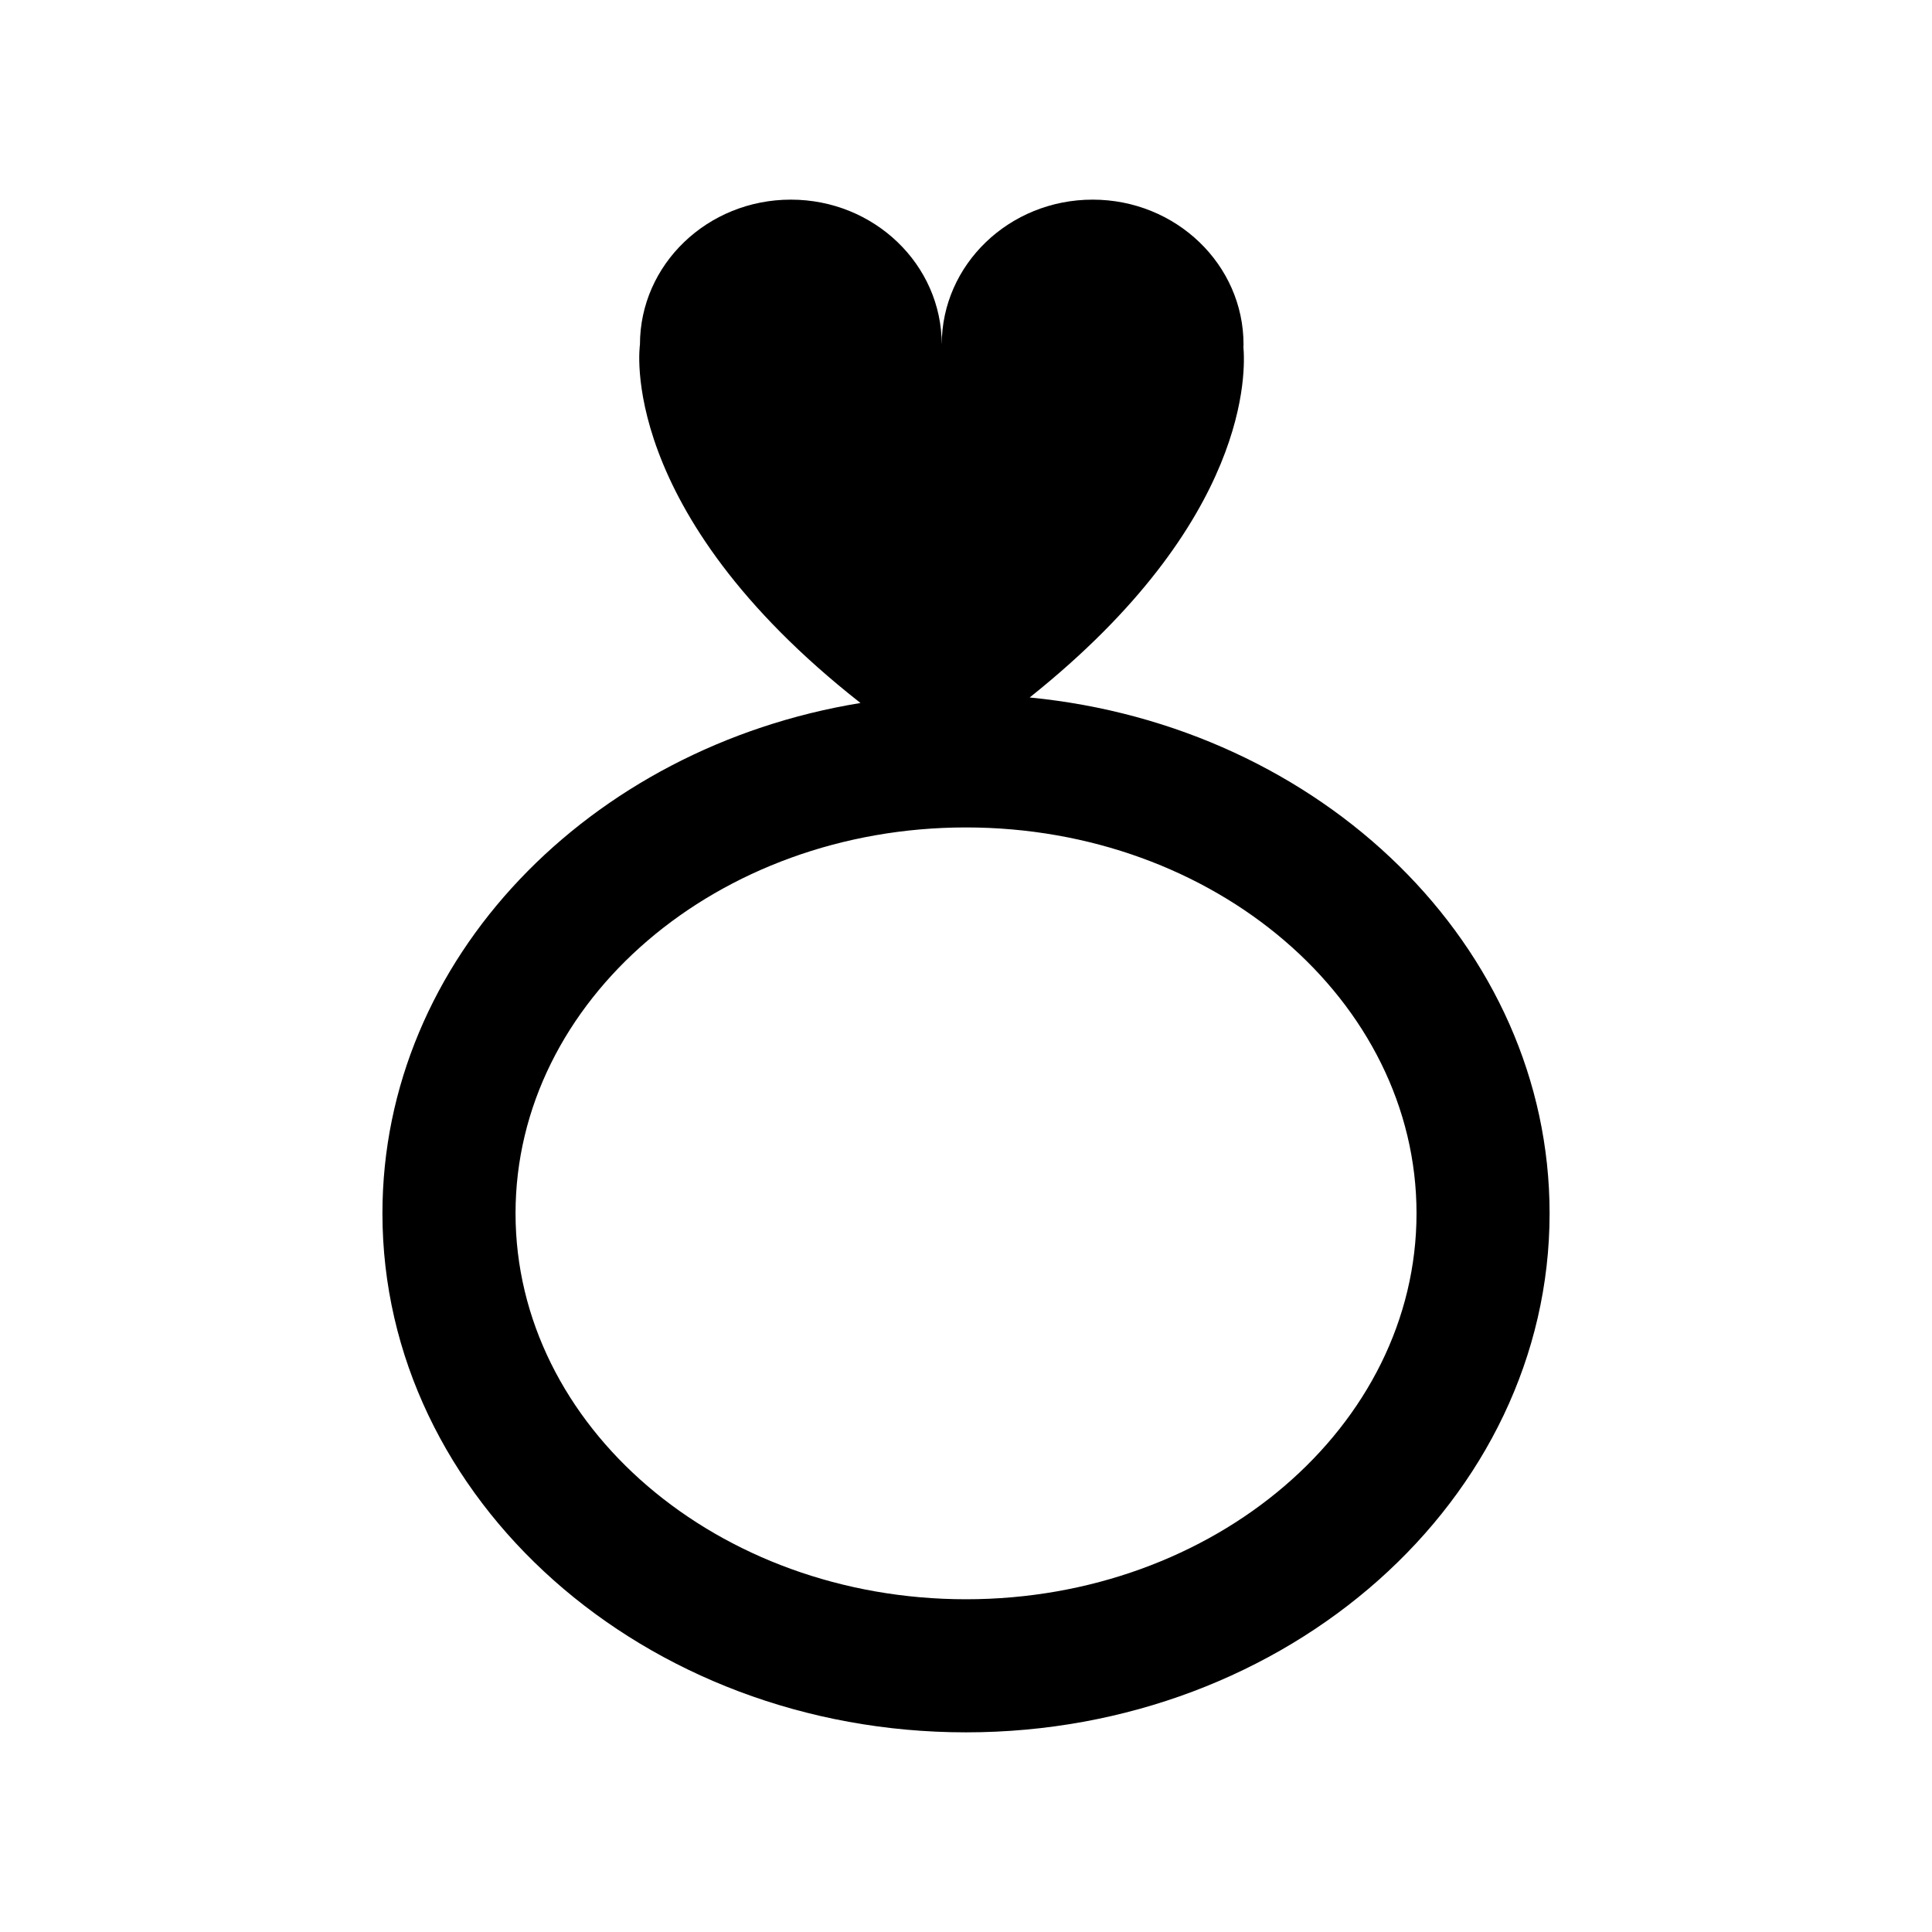
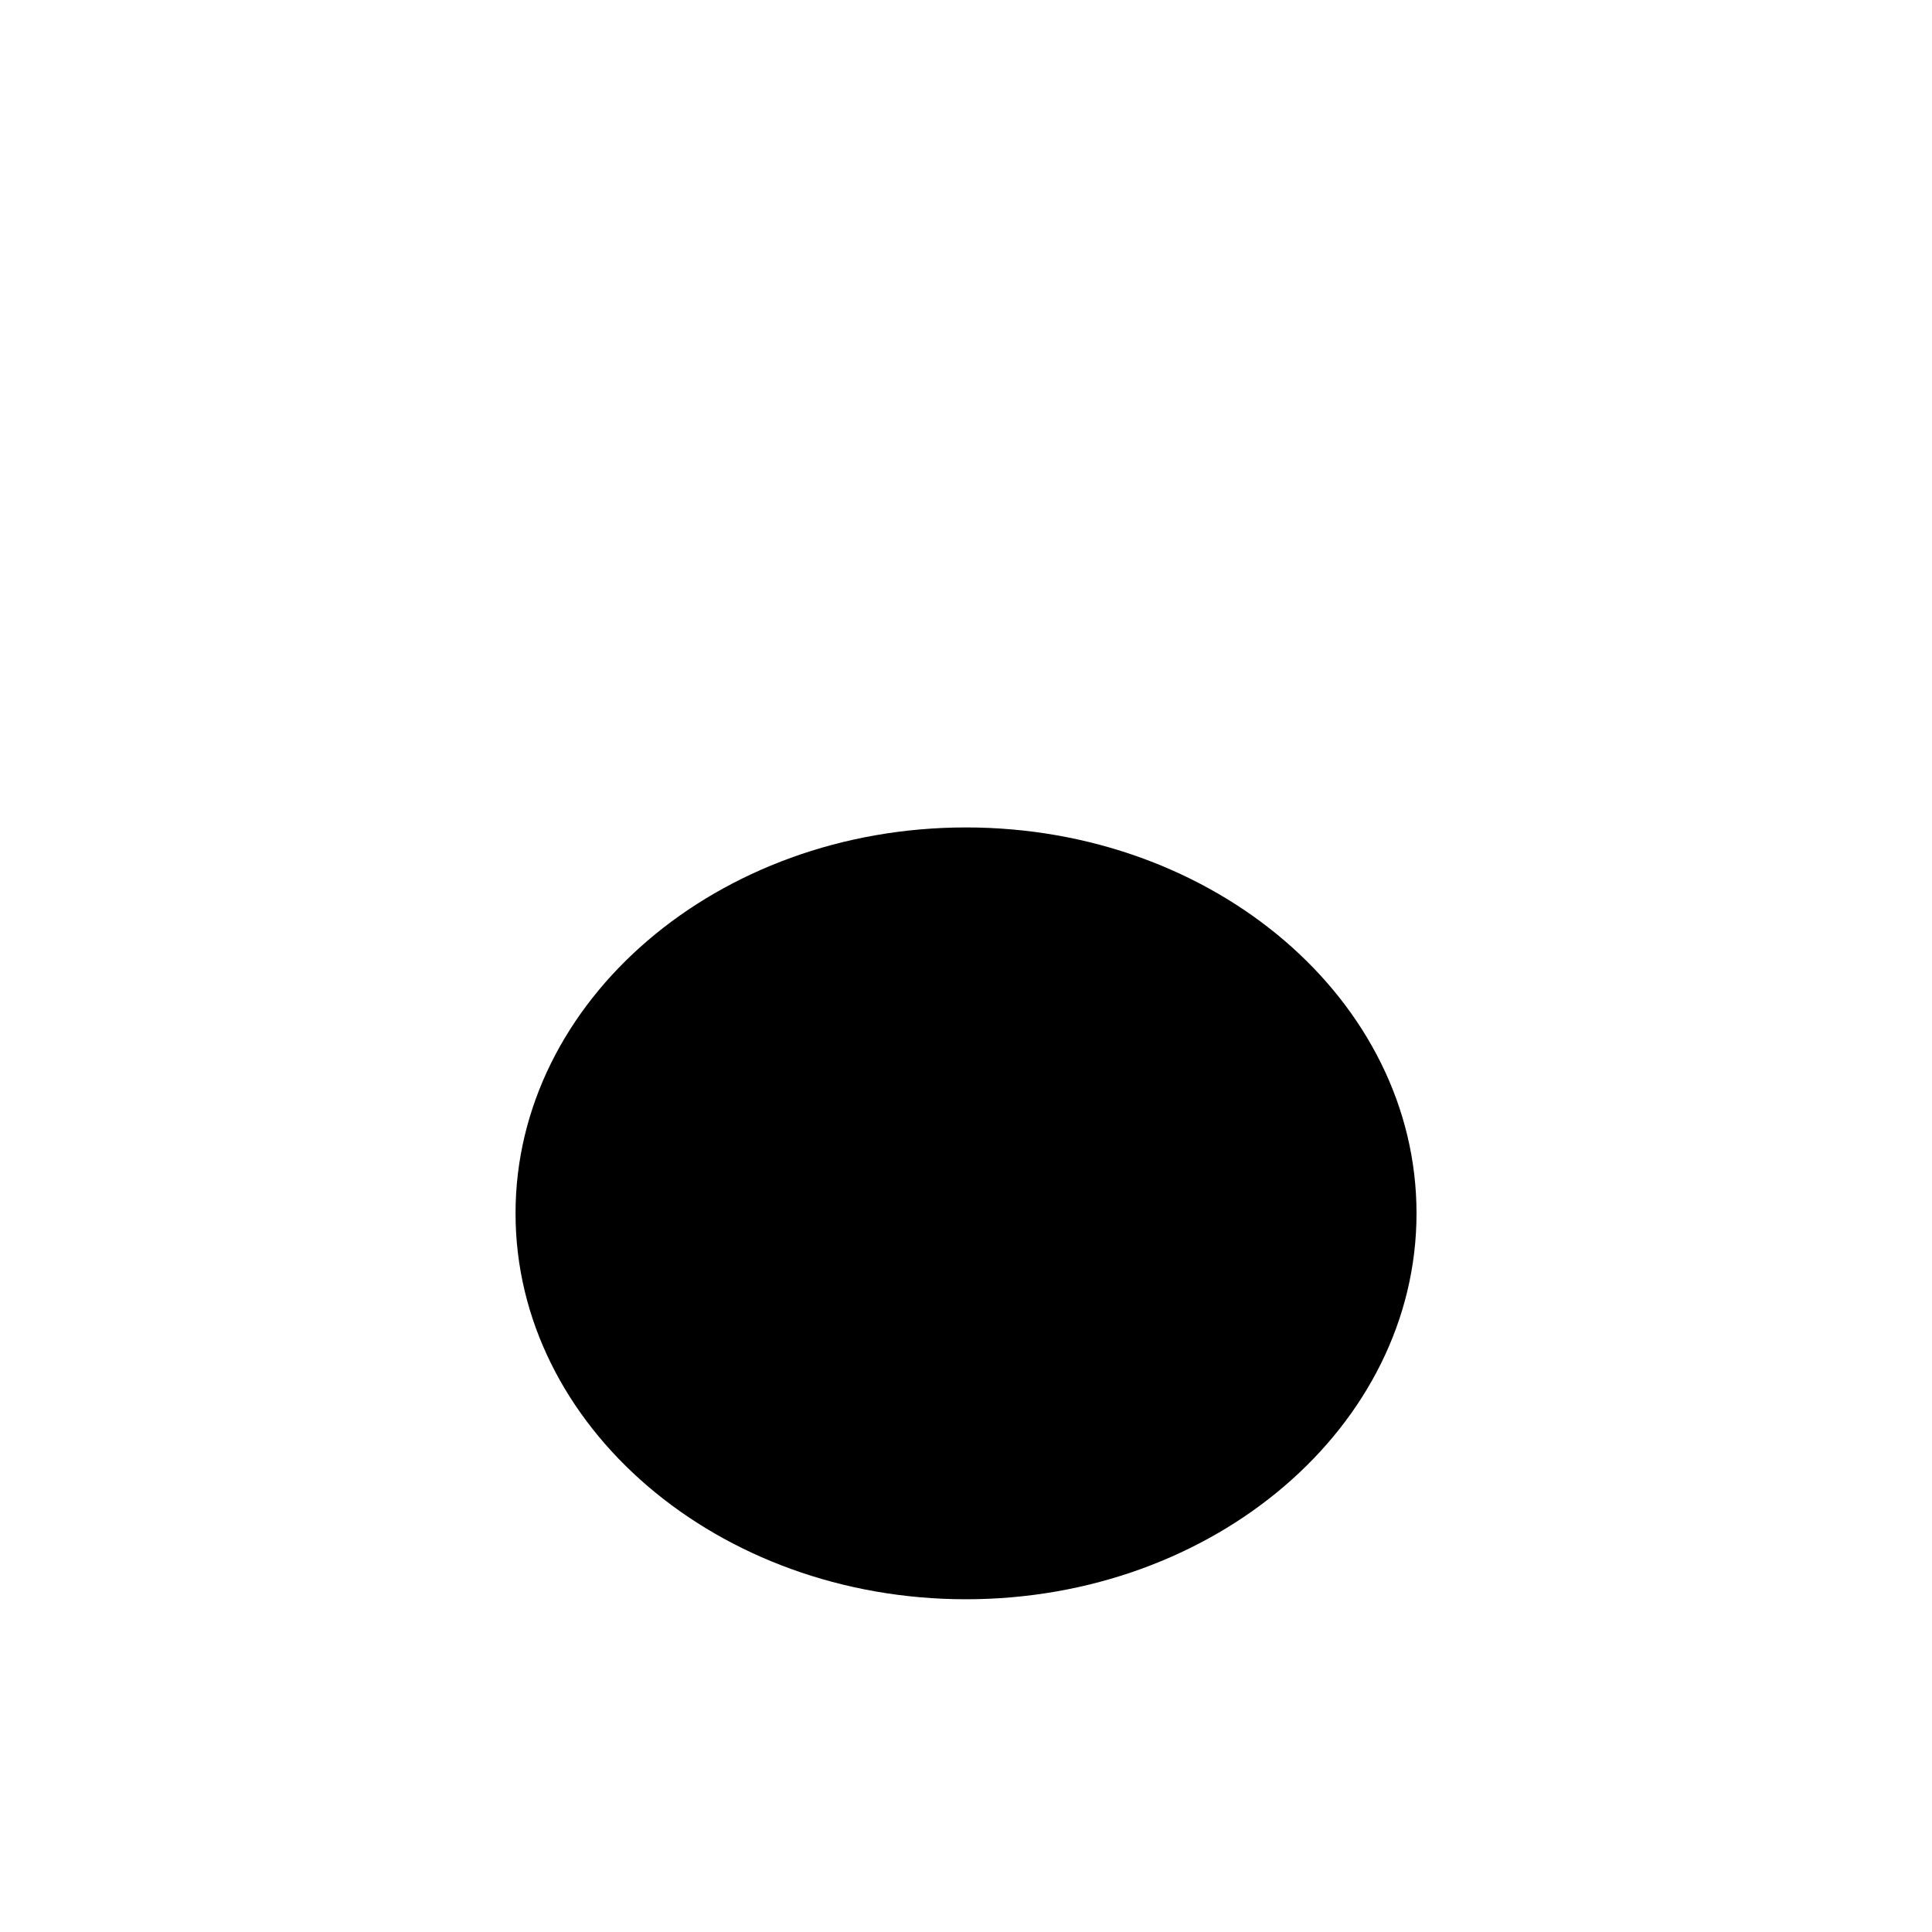
<svg xmlns="http://www.w3.org/2000/svg" fill="#000000" width="800px" height="800px" version="1.1" viewBox="144 144 512 512">
-   <path d="m416.87 328.84c58.961-47.004 57.133-87.059 56.648-92.887 0-0.215 0.031-0.414 0.031-0.637 0-21.211-17.91-38.41-39.992-38.41-22.082 0-39.988 17.199-39.988 38.41 0-21.211-17.91-38.41-39.988-38.41-22.094 0-39.988 17.199-39.988 38.41 0 0-6.594 43.934 58.445 94.984-71.969 11.742-126.69 67.902-126.69 135.25 0 75.84 69.379 137.54 154.65 137.54 85.273 0 154.66-61.703 154.66-137.54 0-70.77-60.418-129.2-137.79-136.71zm-16.867 238.98c-65.828 0-119.38-45.875-119.38-102.27 0-56.395 53.555-102.27 119.38-102.27 65.832 0 119.39 45.875 119.39 102.27-0.004 56.395-53.566 102.27-119.39 102.27z" />
+   <path d="m416.87 328.84zm-16.867 238.98c-65.828 0-119.38-45.875-119.38-102.27 0-56.395 53.555-102.27 119.38-102.27 65.832 0 119.39 45.875 119.39 102.27-0.004 56.395-53.566 102.27-119.39 102.27z" />
</svg>